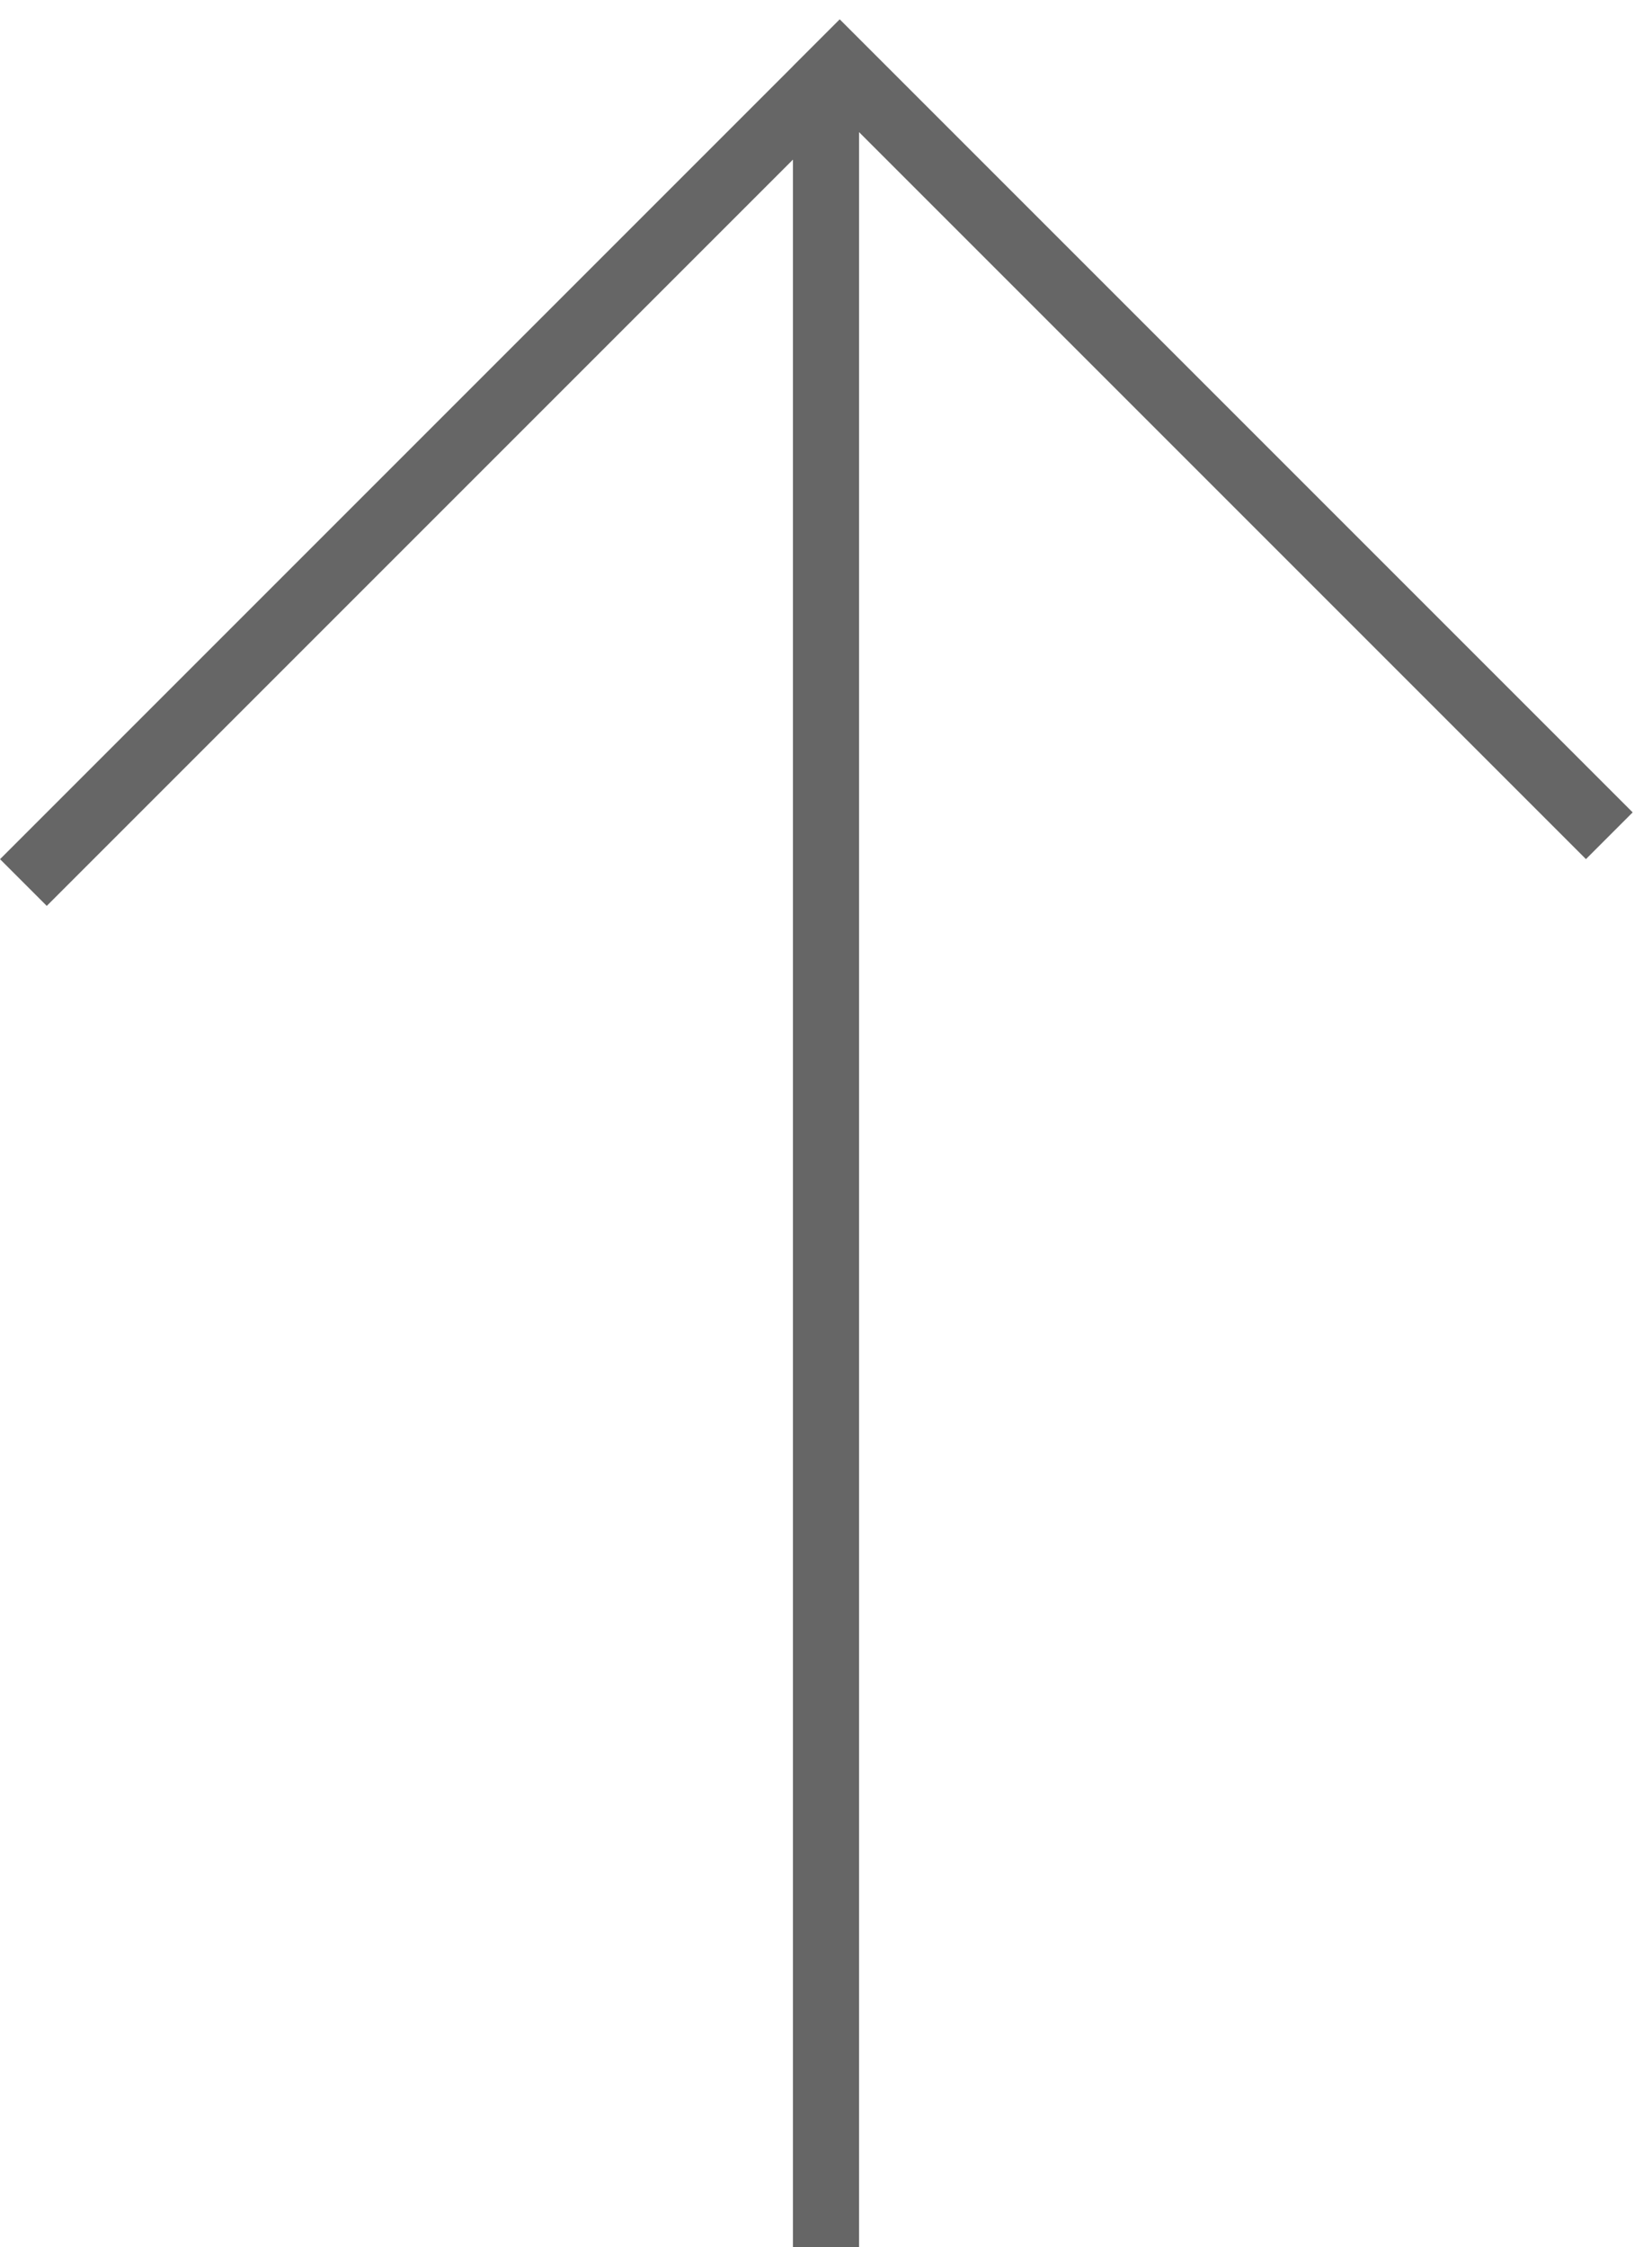
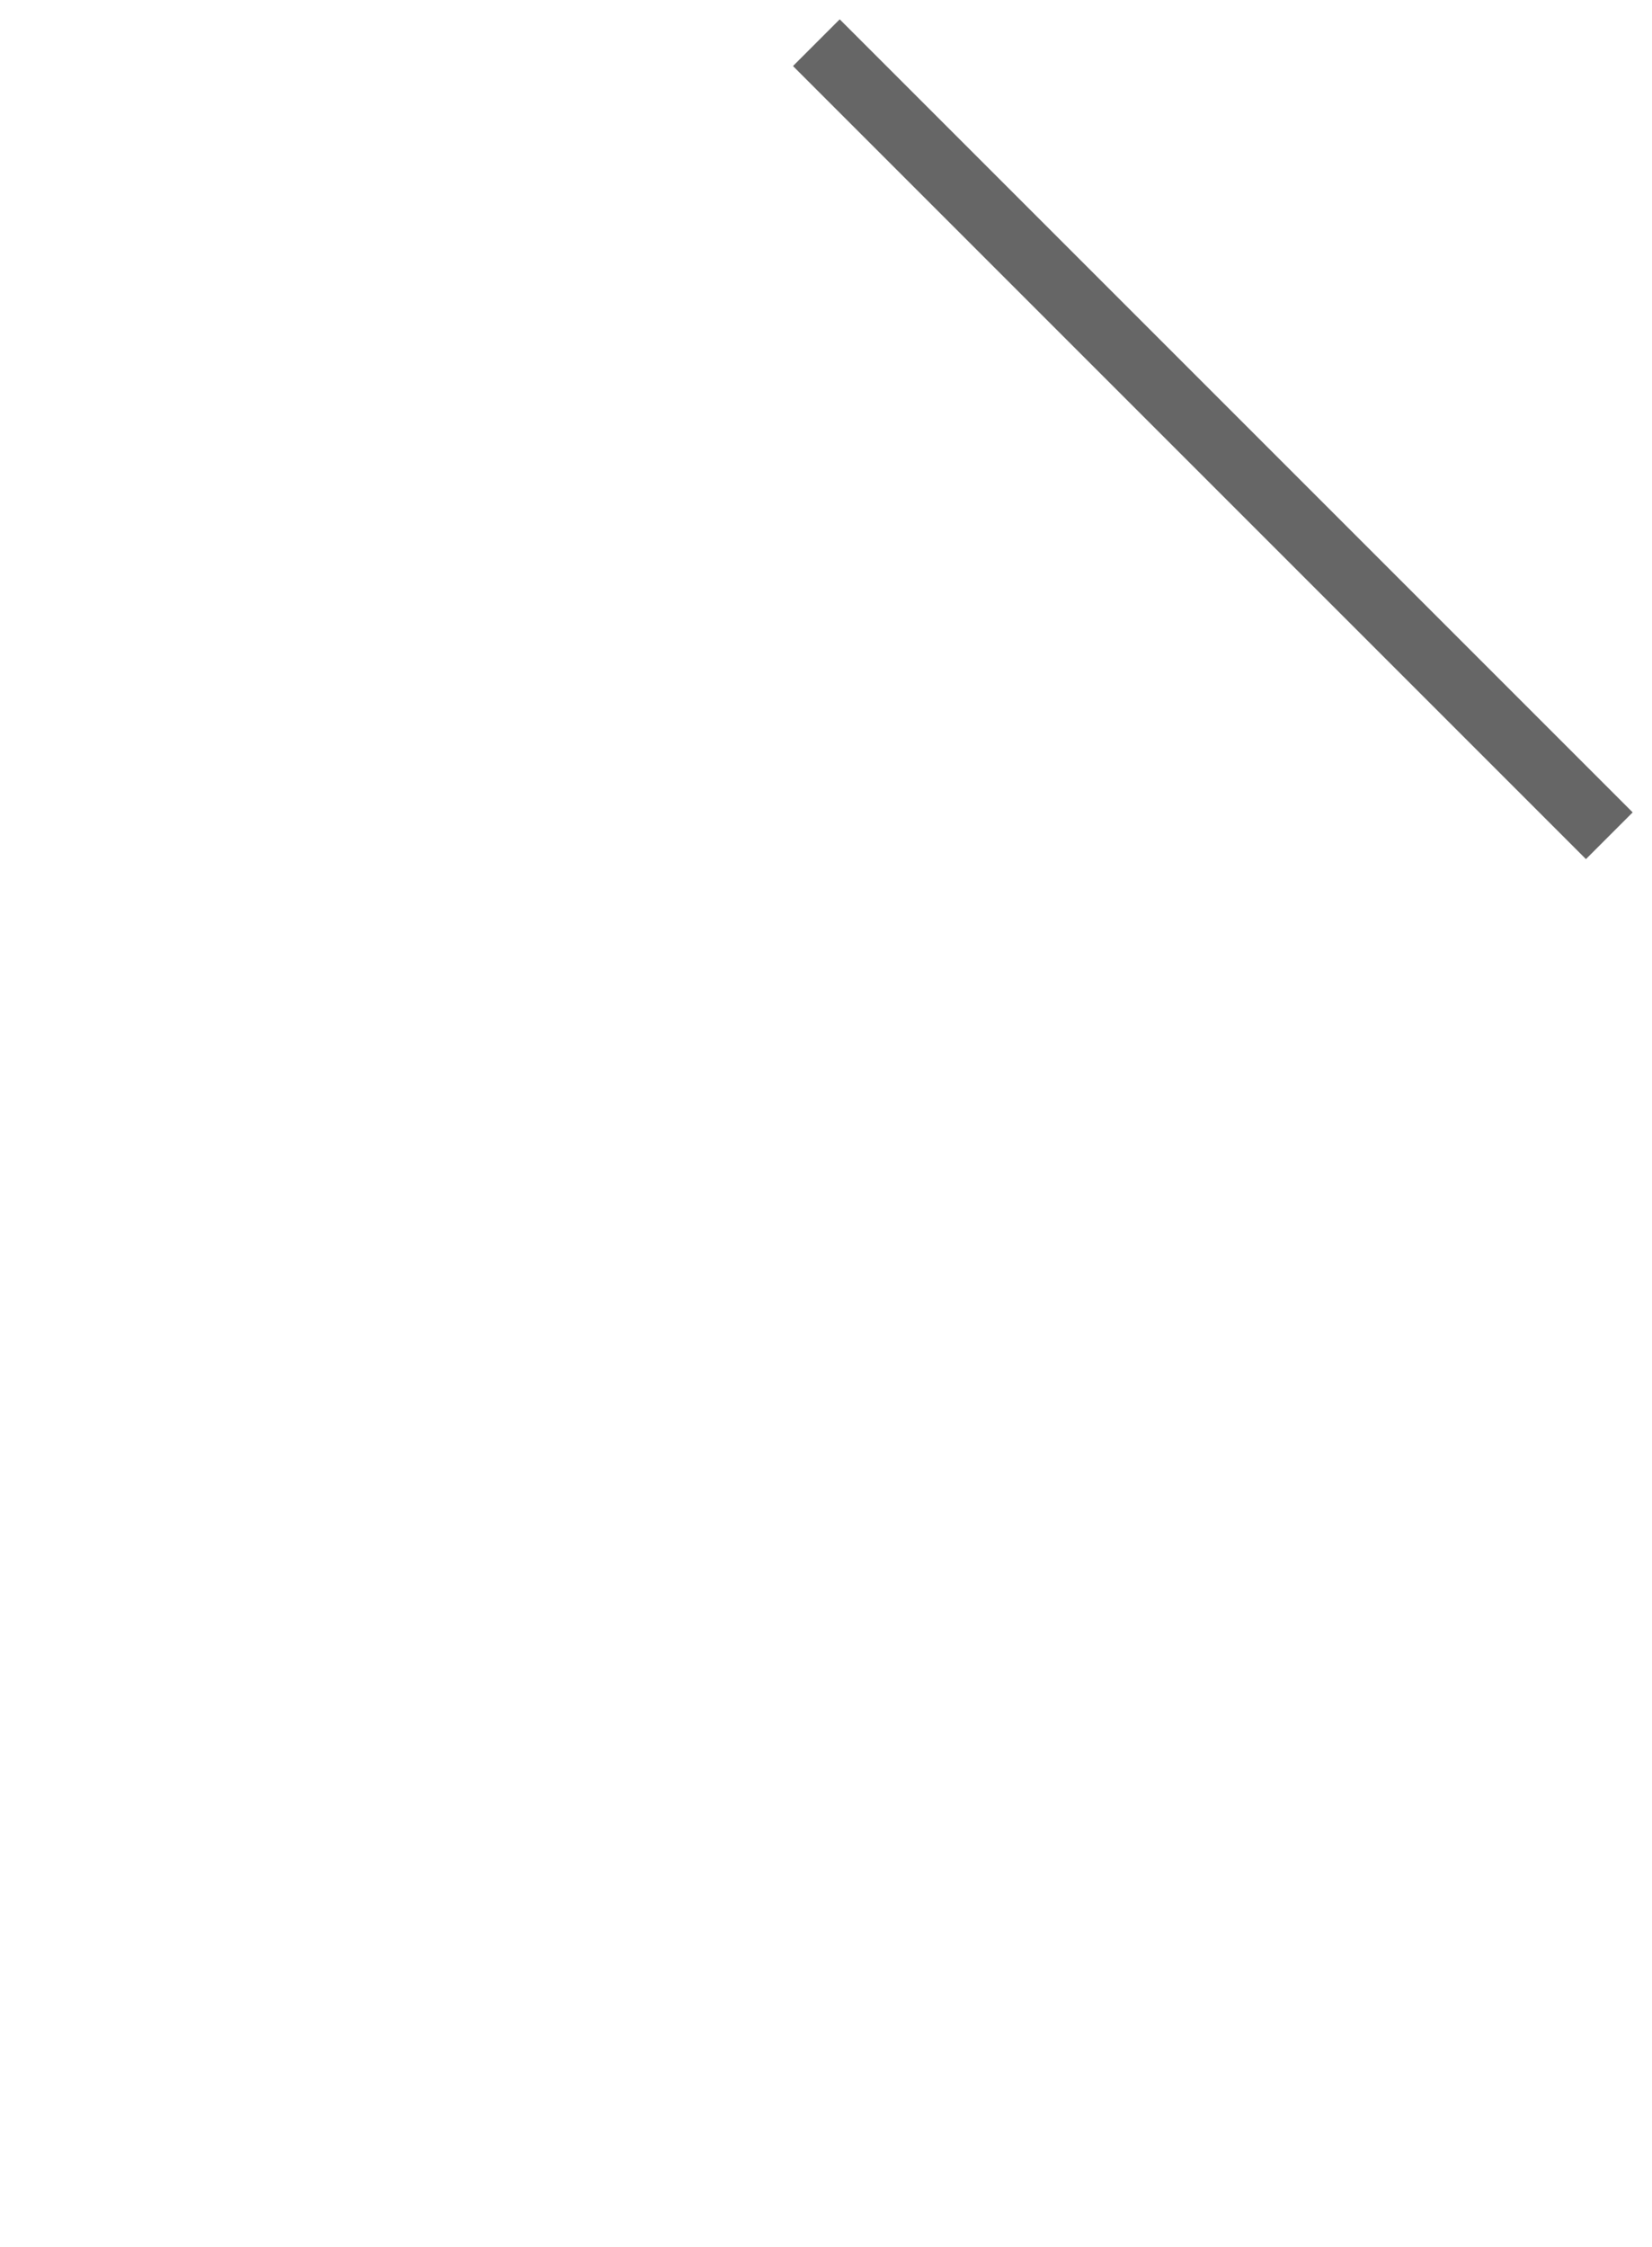
<svg xmlns="http://www.w3.org/2000/svg" width="25" height="34" viewBox="0 0 25 34" fill="none">
-   <line x1="12.5" y1="1" x2="12.5" y2="34" stroke="#666666" />
-   <line x1="12.354" y1="1.354" x2="0.354" y2="13.354" stroke="#666666" />
  <line x1="12.354" y1="0.646" x2="24.354" y2="12.646" stroke="#666666" />
</svg>